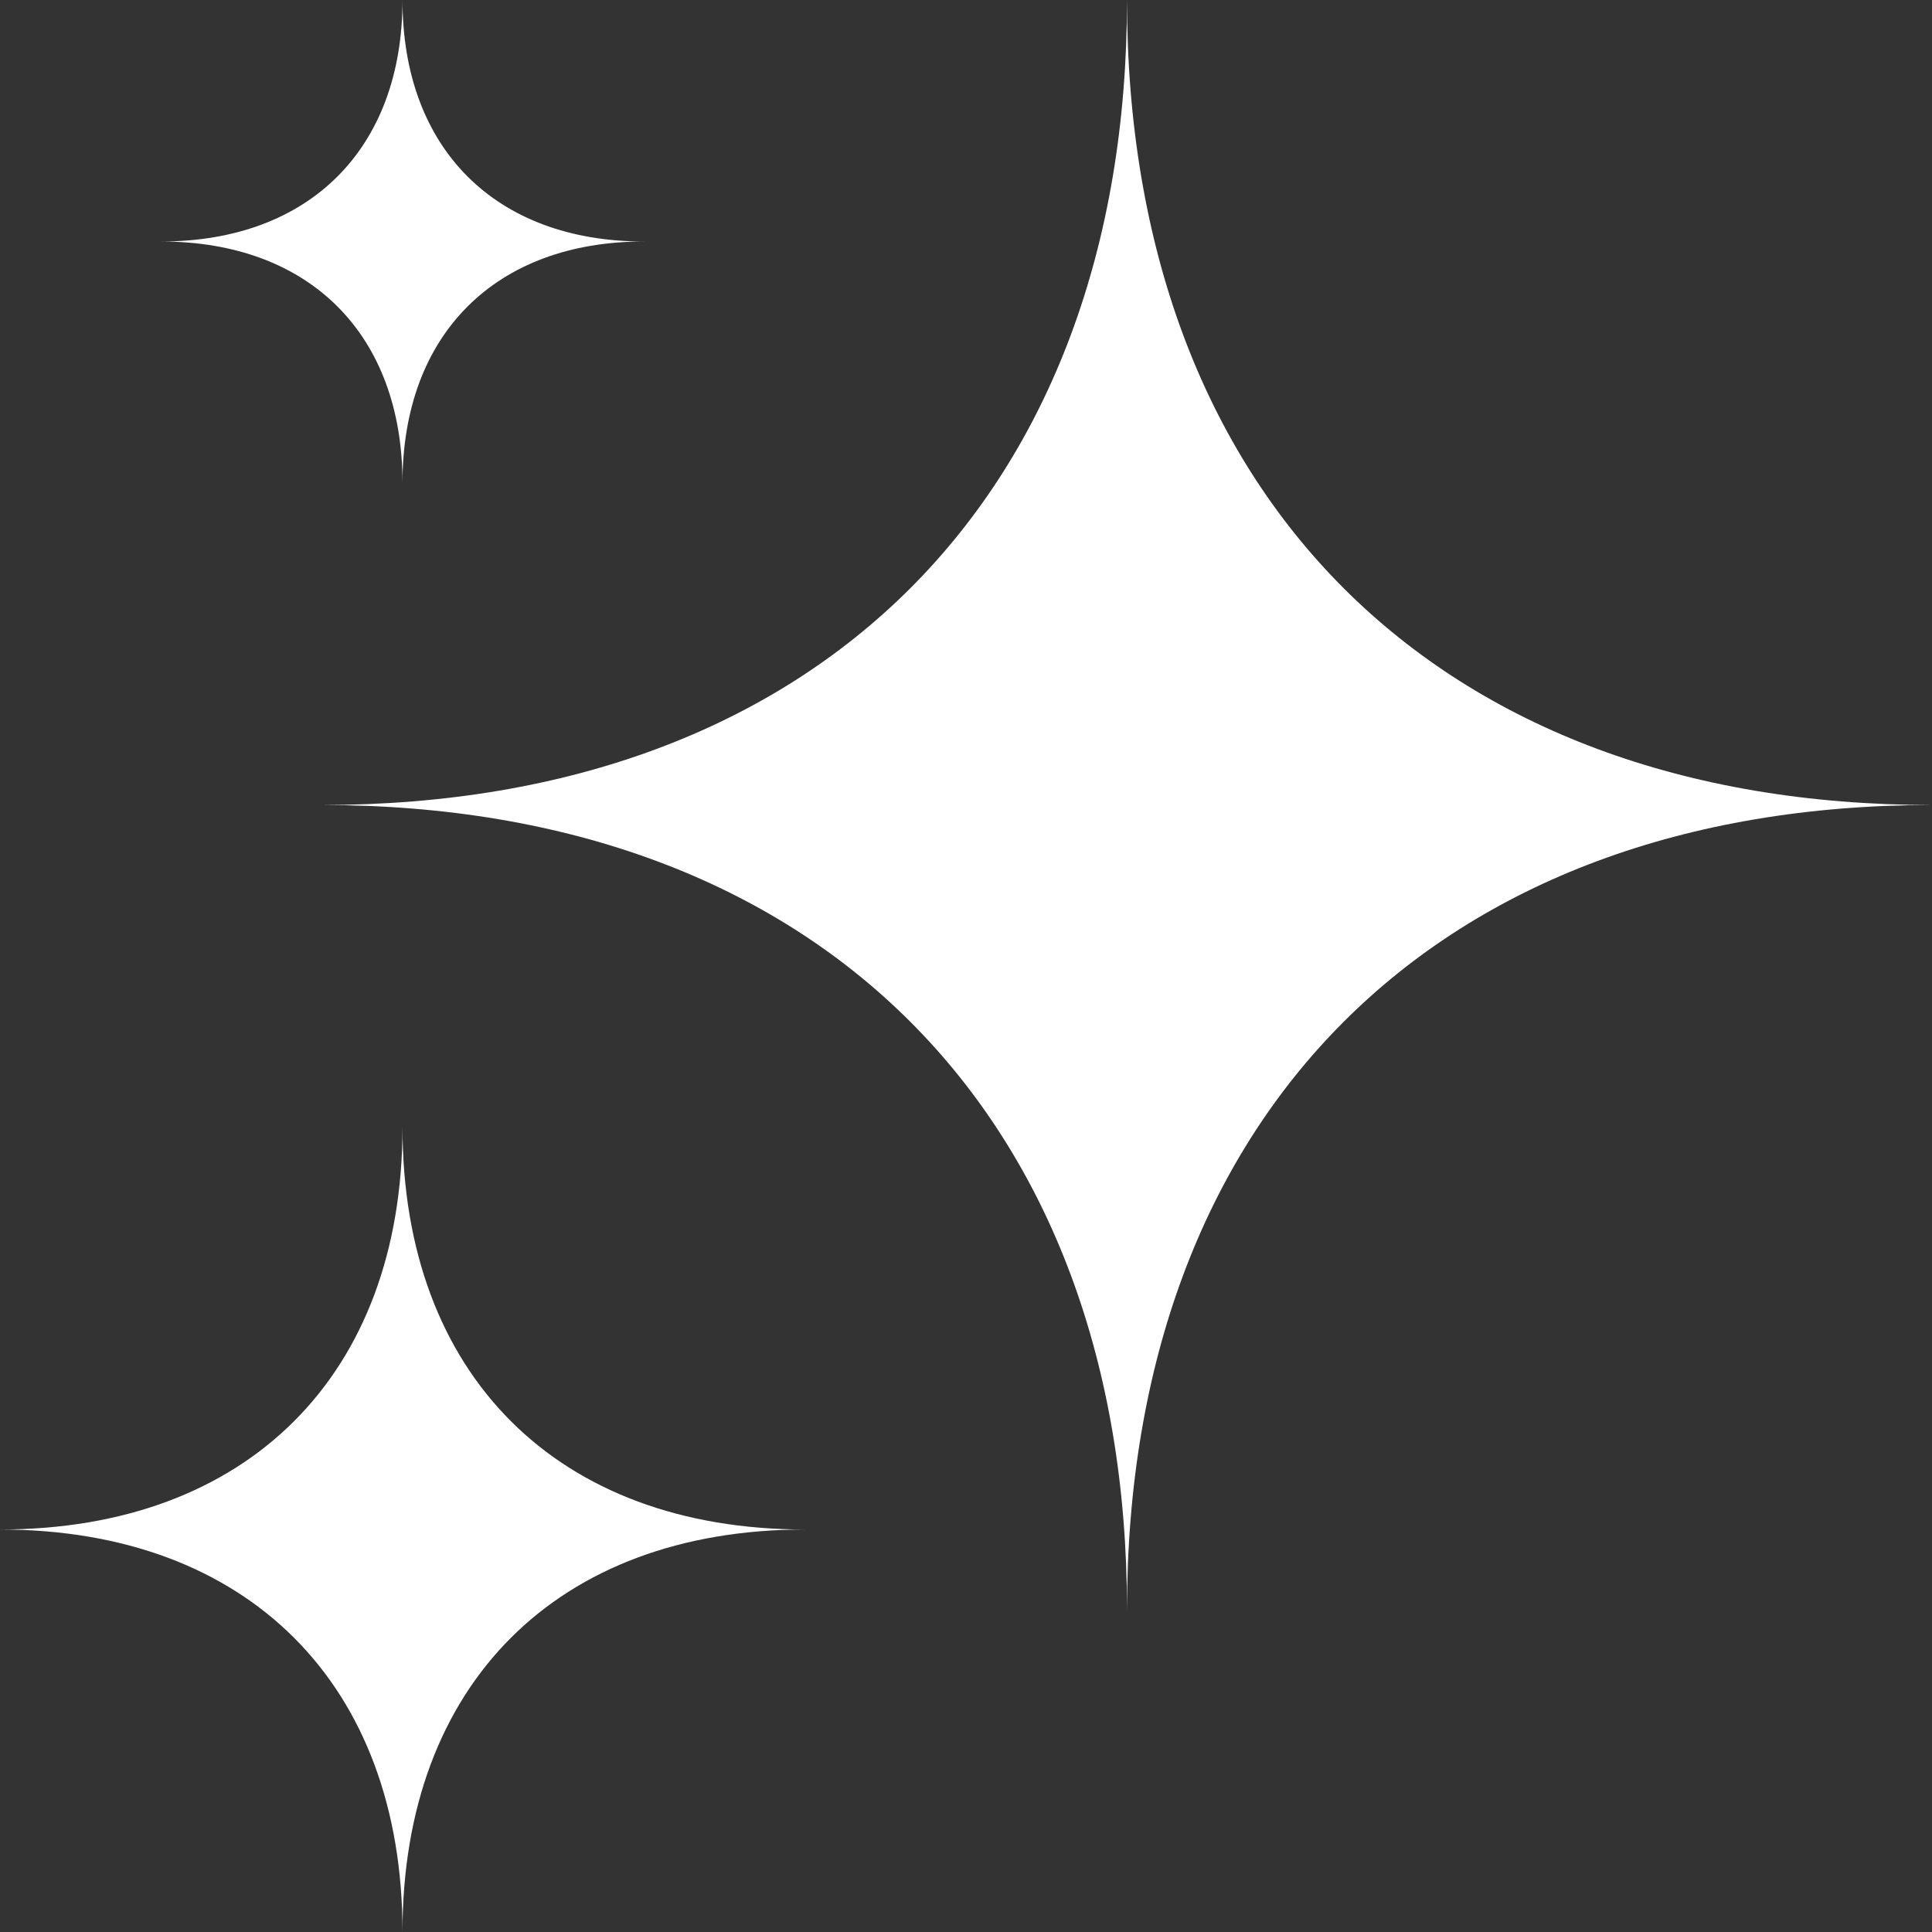
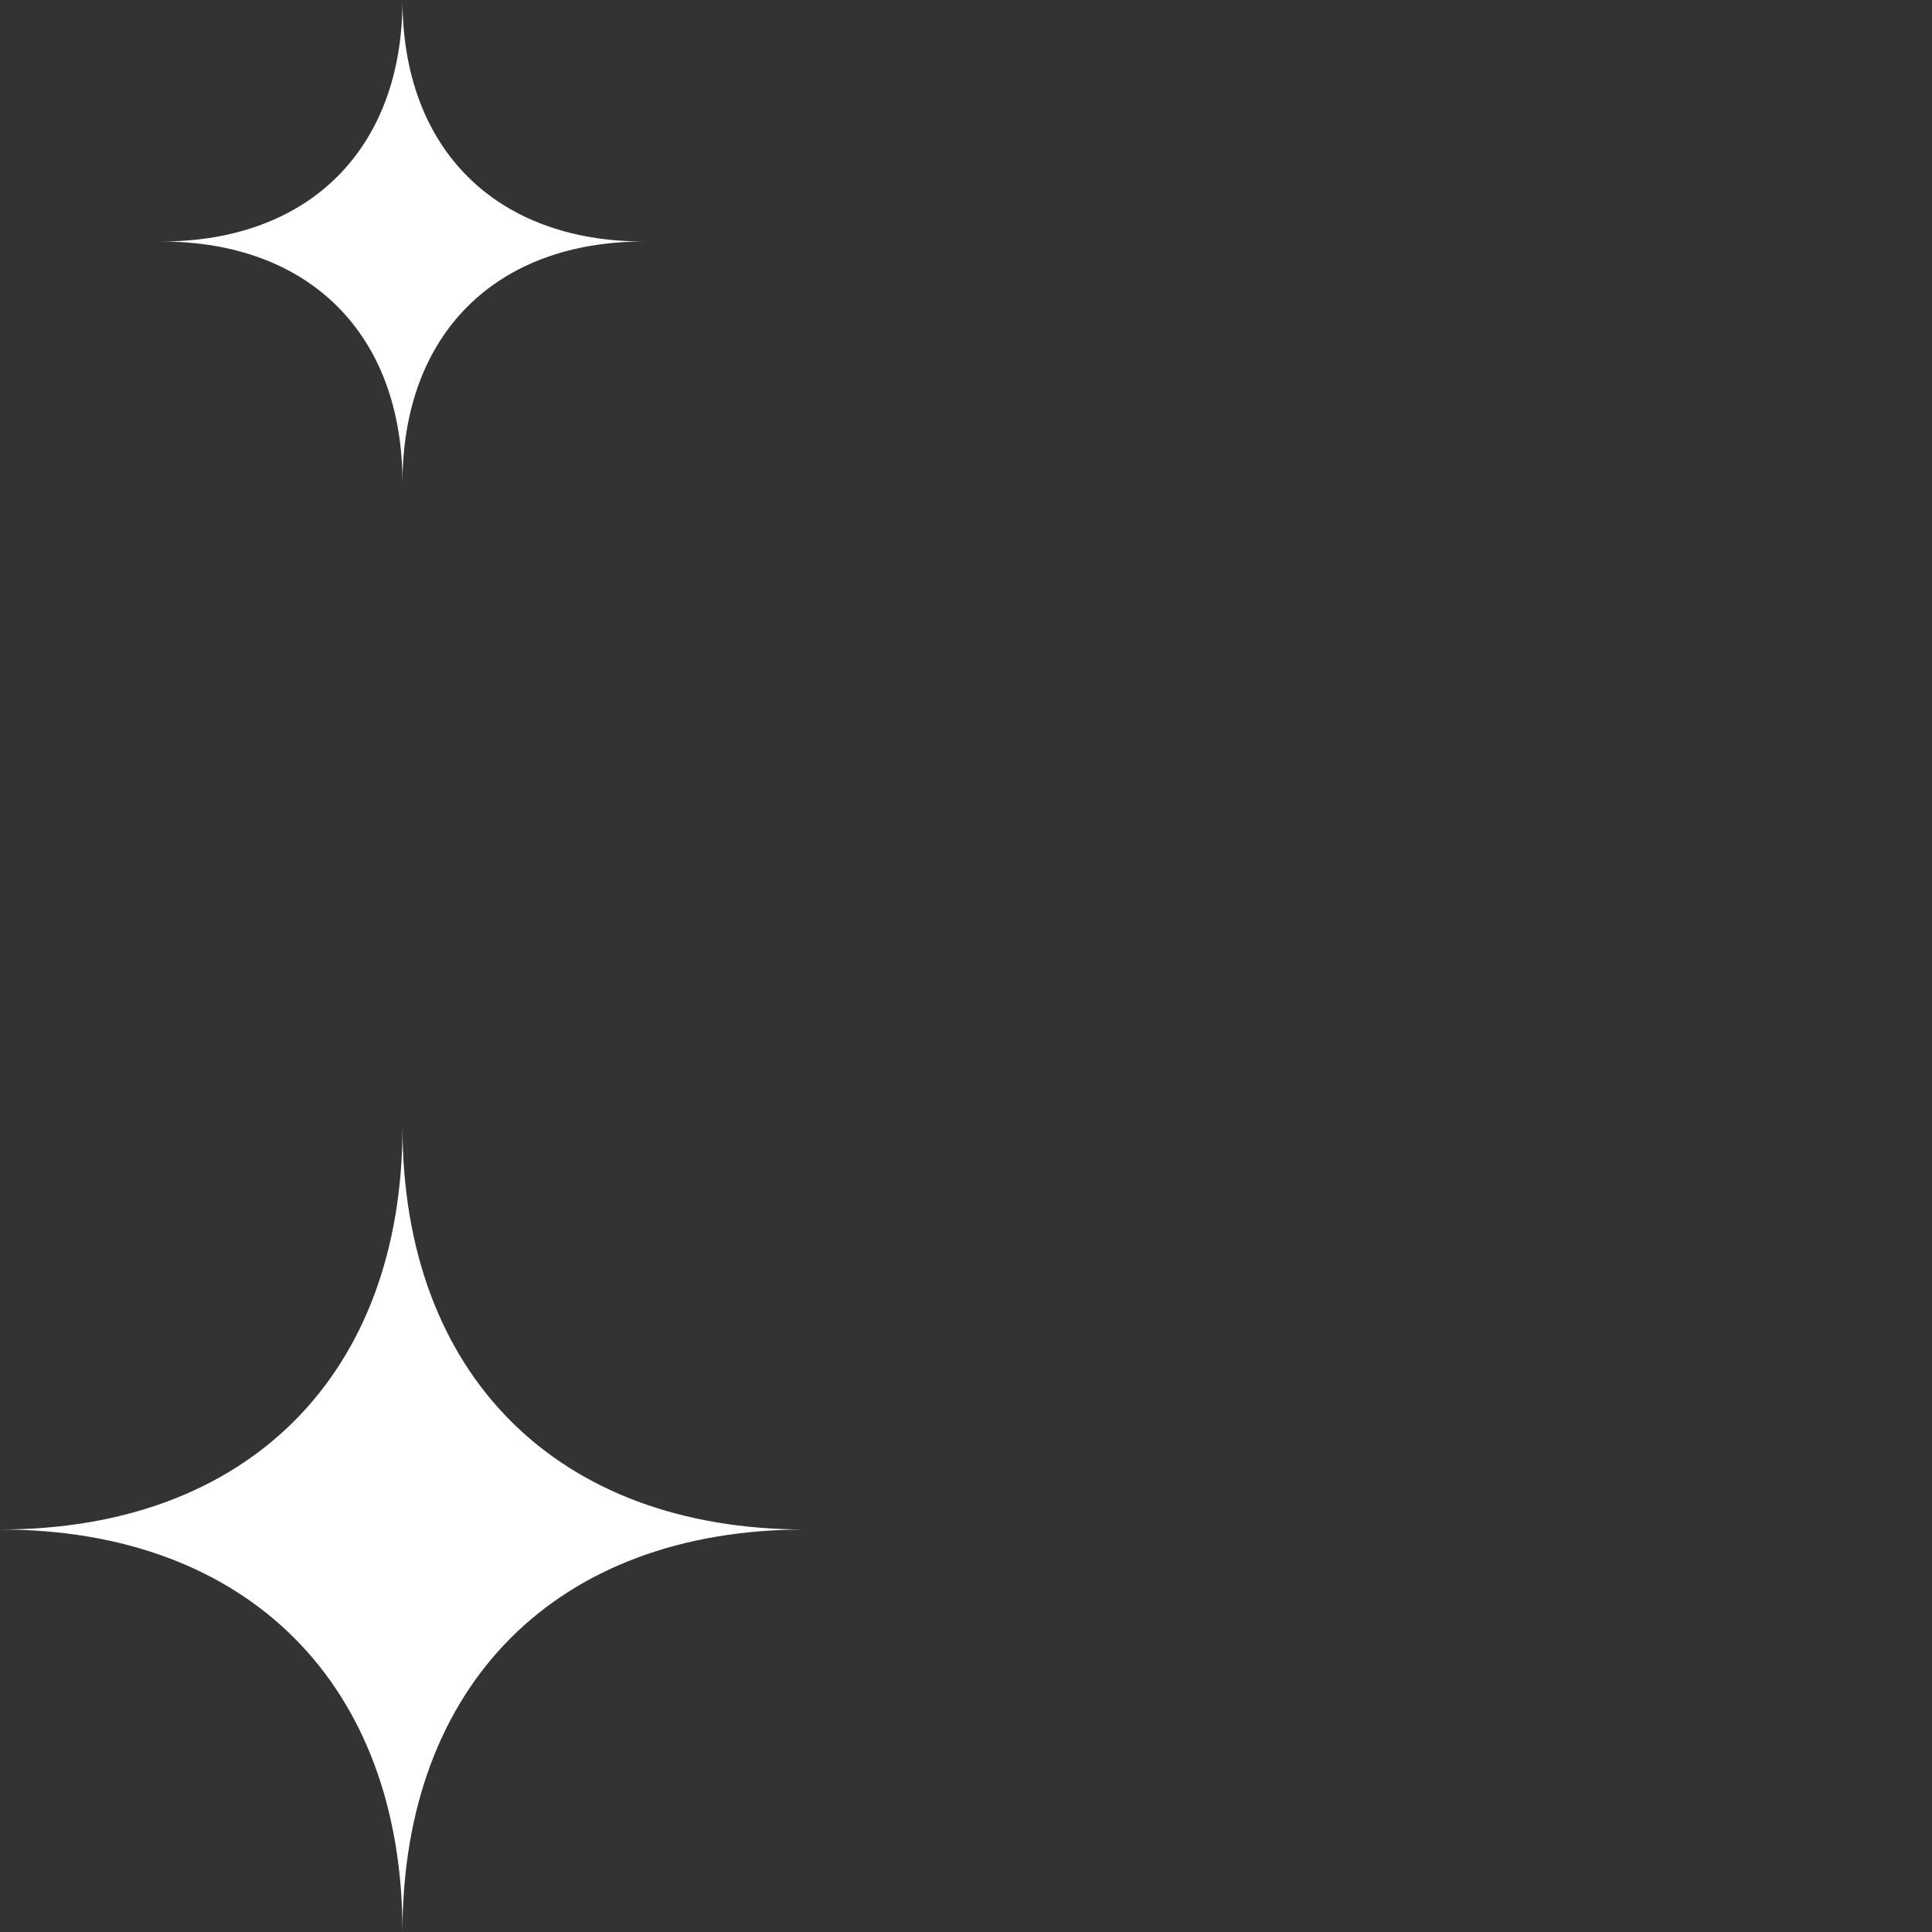
<svg xmlns="http://www.w3.org/2000/svg" fill="none" viewBox="0 0 24 24" height="100%" width="100%">
  <rect x="0" y="0" width="24" height="24" fill="#333333" stroke="none" />
-   <path fill="white" d="M24 10C17.846 10 14 13.846 14 20C14 13.846 10.154 10 4 10C10.154 10 14 6.154 14 0C14 6.154 17.846 10 24 10Z" />
  <path fill="white" d="M10 19C6.923 19 5 20.923 5 24C5 20.923 3.077 19 0 19C3.077 19 5 17.077 5 14C5 17.077 6.923 19 10 19Z" />
  <path fill="white" d="M8 3C6.154 3 5 4.154 5 6C5 4.154 3.846 3 2 3C3.846 3 5 1.846 5 0C5 1.846 6.154 3 8 3Z" />
</svg>